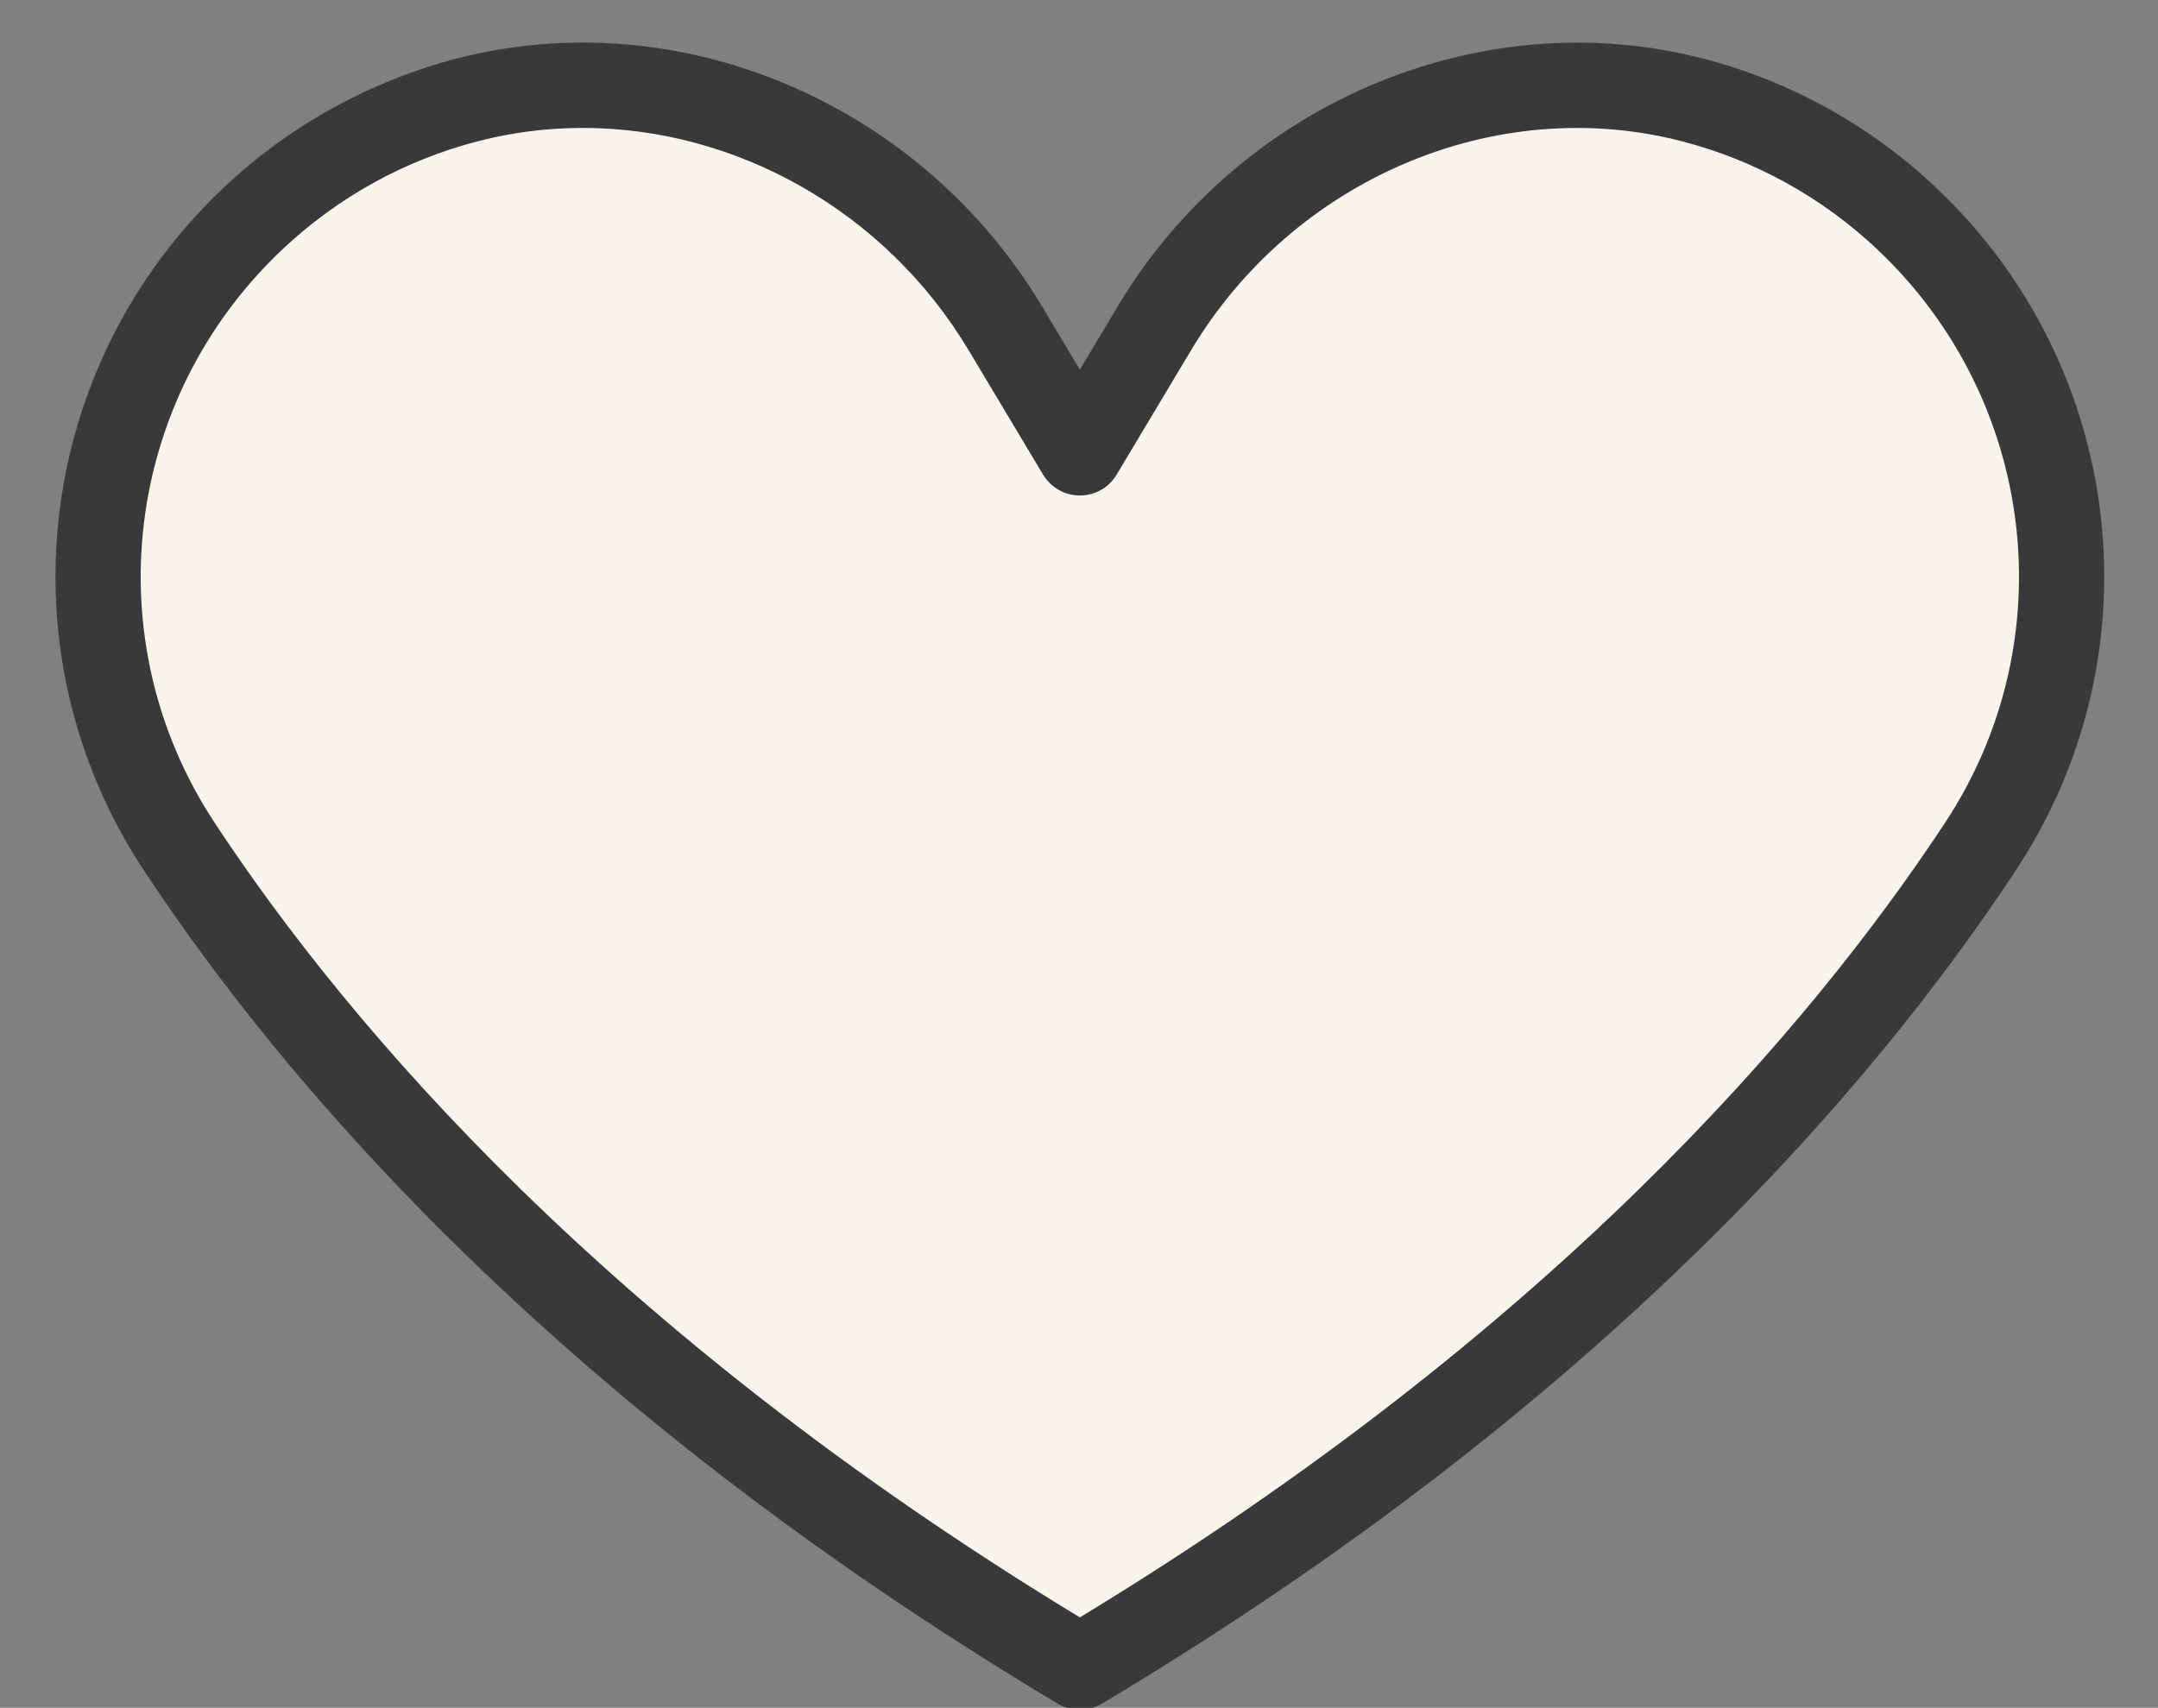
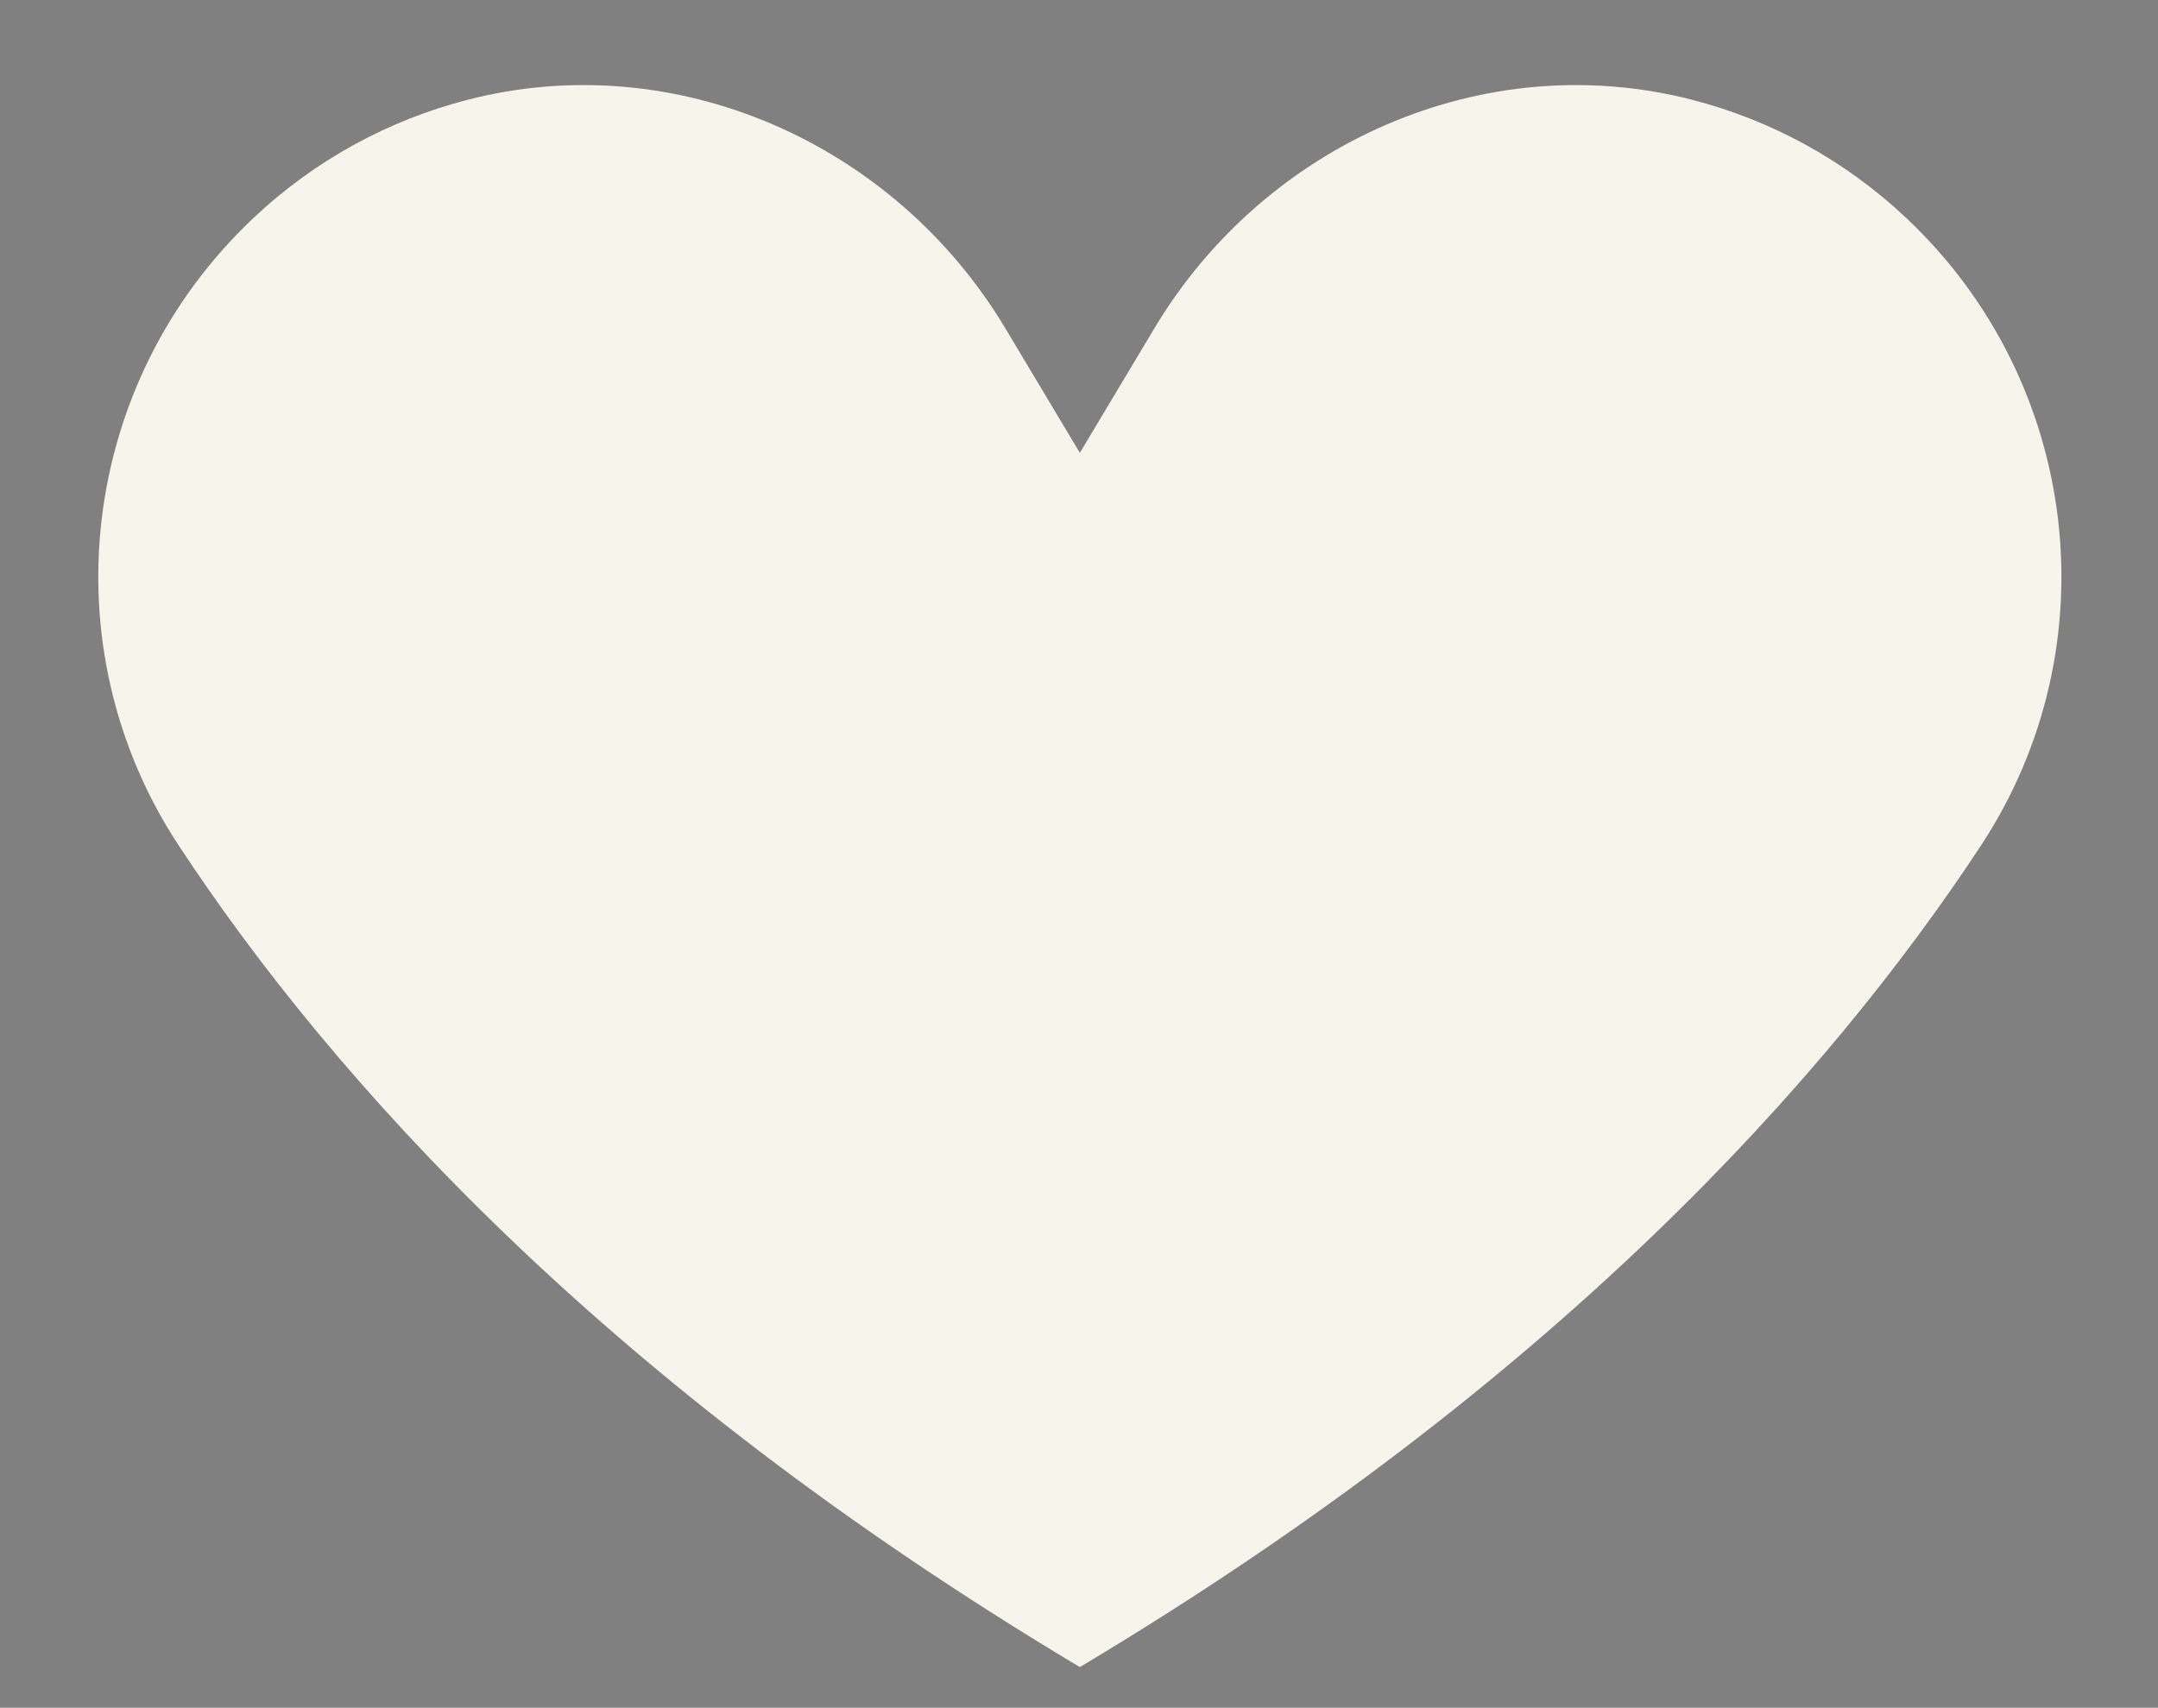
<svg xmlns="http://www.w3.org/2000/svg" fill="#393939" height="80.1" preserveAspectRatio="xMidYMid meet" version="1" viewBox="-2.6 -2.0 101.2 80.1" width="101.2" zoomAndPan="magnify">
  <rect x="-2.6" y="-2.0" width="101.2" height="80.1" fill="#808080" stroke="none" />
  <g>
    <g id="change1_1">
      <path d="M48.04,76.19c22.33-13.34,35.09-27.64,42.25-38.52c6.15-9.34,4.66-21.75-3.47-29.42l0,0 c-2.94-2.78-6.42-4.63-10.07-5.57c-9.78-2.52-20.02,2.05-25.21,10.71c0,0-3.5,5.85-3.5,5.85l-3.5-5.85 C39.35,4.73,29.11,0.16,19.33,2.68C15.68,3.62,12.2,5.47,9.26,8.25l0,0c-8.13,7.68-9.62,20.09-3.47,29.42 C12.95,48.55,25.71,62.85,48.04,76.19z" fill="#f7f5eb" />
    </g>
    <g id="change2_1">
-       <path d="M48.04,78.19c-0.35,0-0.71-0.09-1.03-0.28C23.67,63.96,10.8,48.93,4.12,38.78c-6.68-10.15-5.1-23.6,3.77-31.98 c3.08-2.91,6.87-5,10.95-6.06c10.44-2.69,21.71,2.09,27.42,11.62l1.78,2.98l1.78-2.98C55.53,2.83,66.81-1.94,77.24,0.74 c4.08,1.05,7.87,3.14,10.95,6.06c8.87,8.37,10.45,21.82,3.77,31.98c-6.68,10.16-19.55,25.19-42.89,39.13 C48.75,78.1,48.39,78.19,48.04,78.19z M24.73,4c-1.63,0-3.28,0.2-4.9,0.62c-3.43,0.88-6.61,2.64-9.2,5.09 c-7.45,7.04-8.79,18.34-3.17,26.87c6.36,9.66,18.54,23.9,40.58,37.28c22.04-13.38,34.22-27.62,40.58-37.28 c5.62-8.53,4.28-19.83-3.17-26.87c-2.59-2.45-5.77-4.21-9.2-5.09c-8.73-2.25-18.19,1.78-22.99,9.8l-3.5,5.85 c-0.36,0.6-1.01,0.97-1.72,0.97s-1.35-0.37-1.72-0.97l-3.5-5.85C38.91,7.89,31.91,4,24.73,4z" fill="inherit" />
-     </g>
+       </g>
  </g>
</svg>